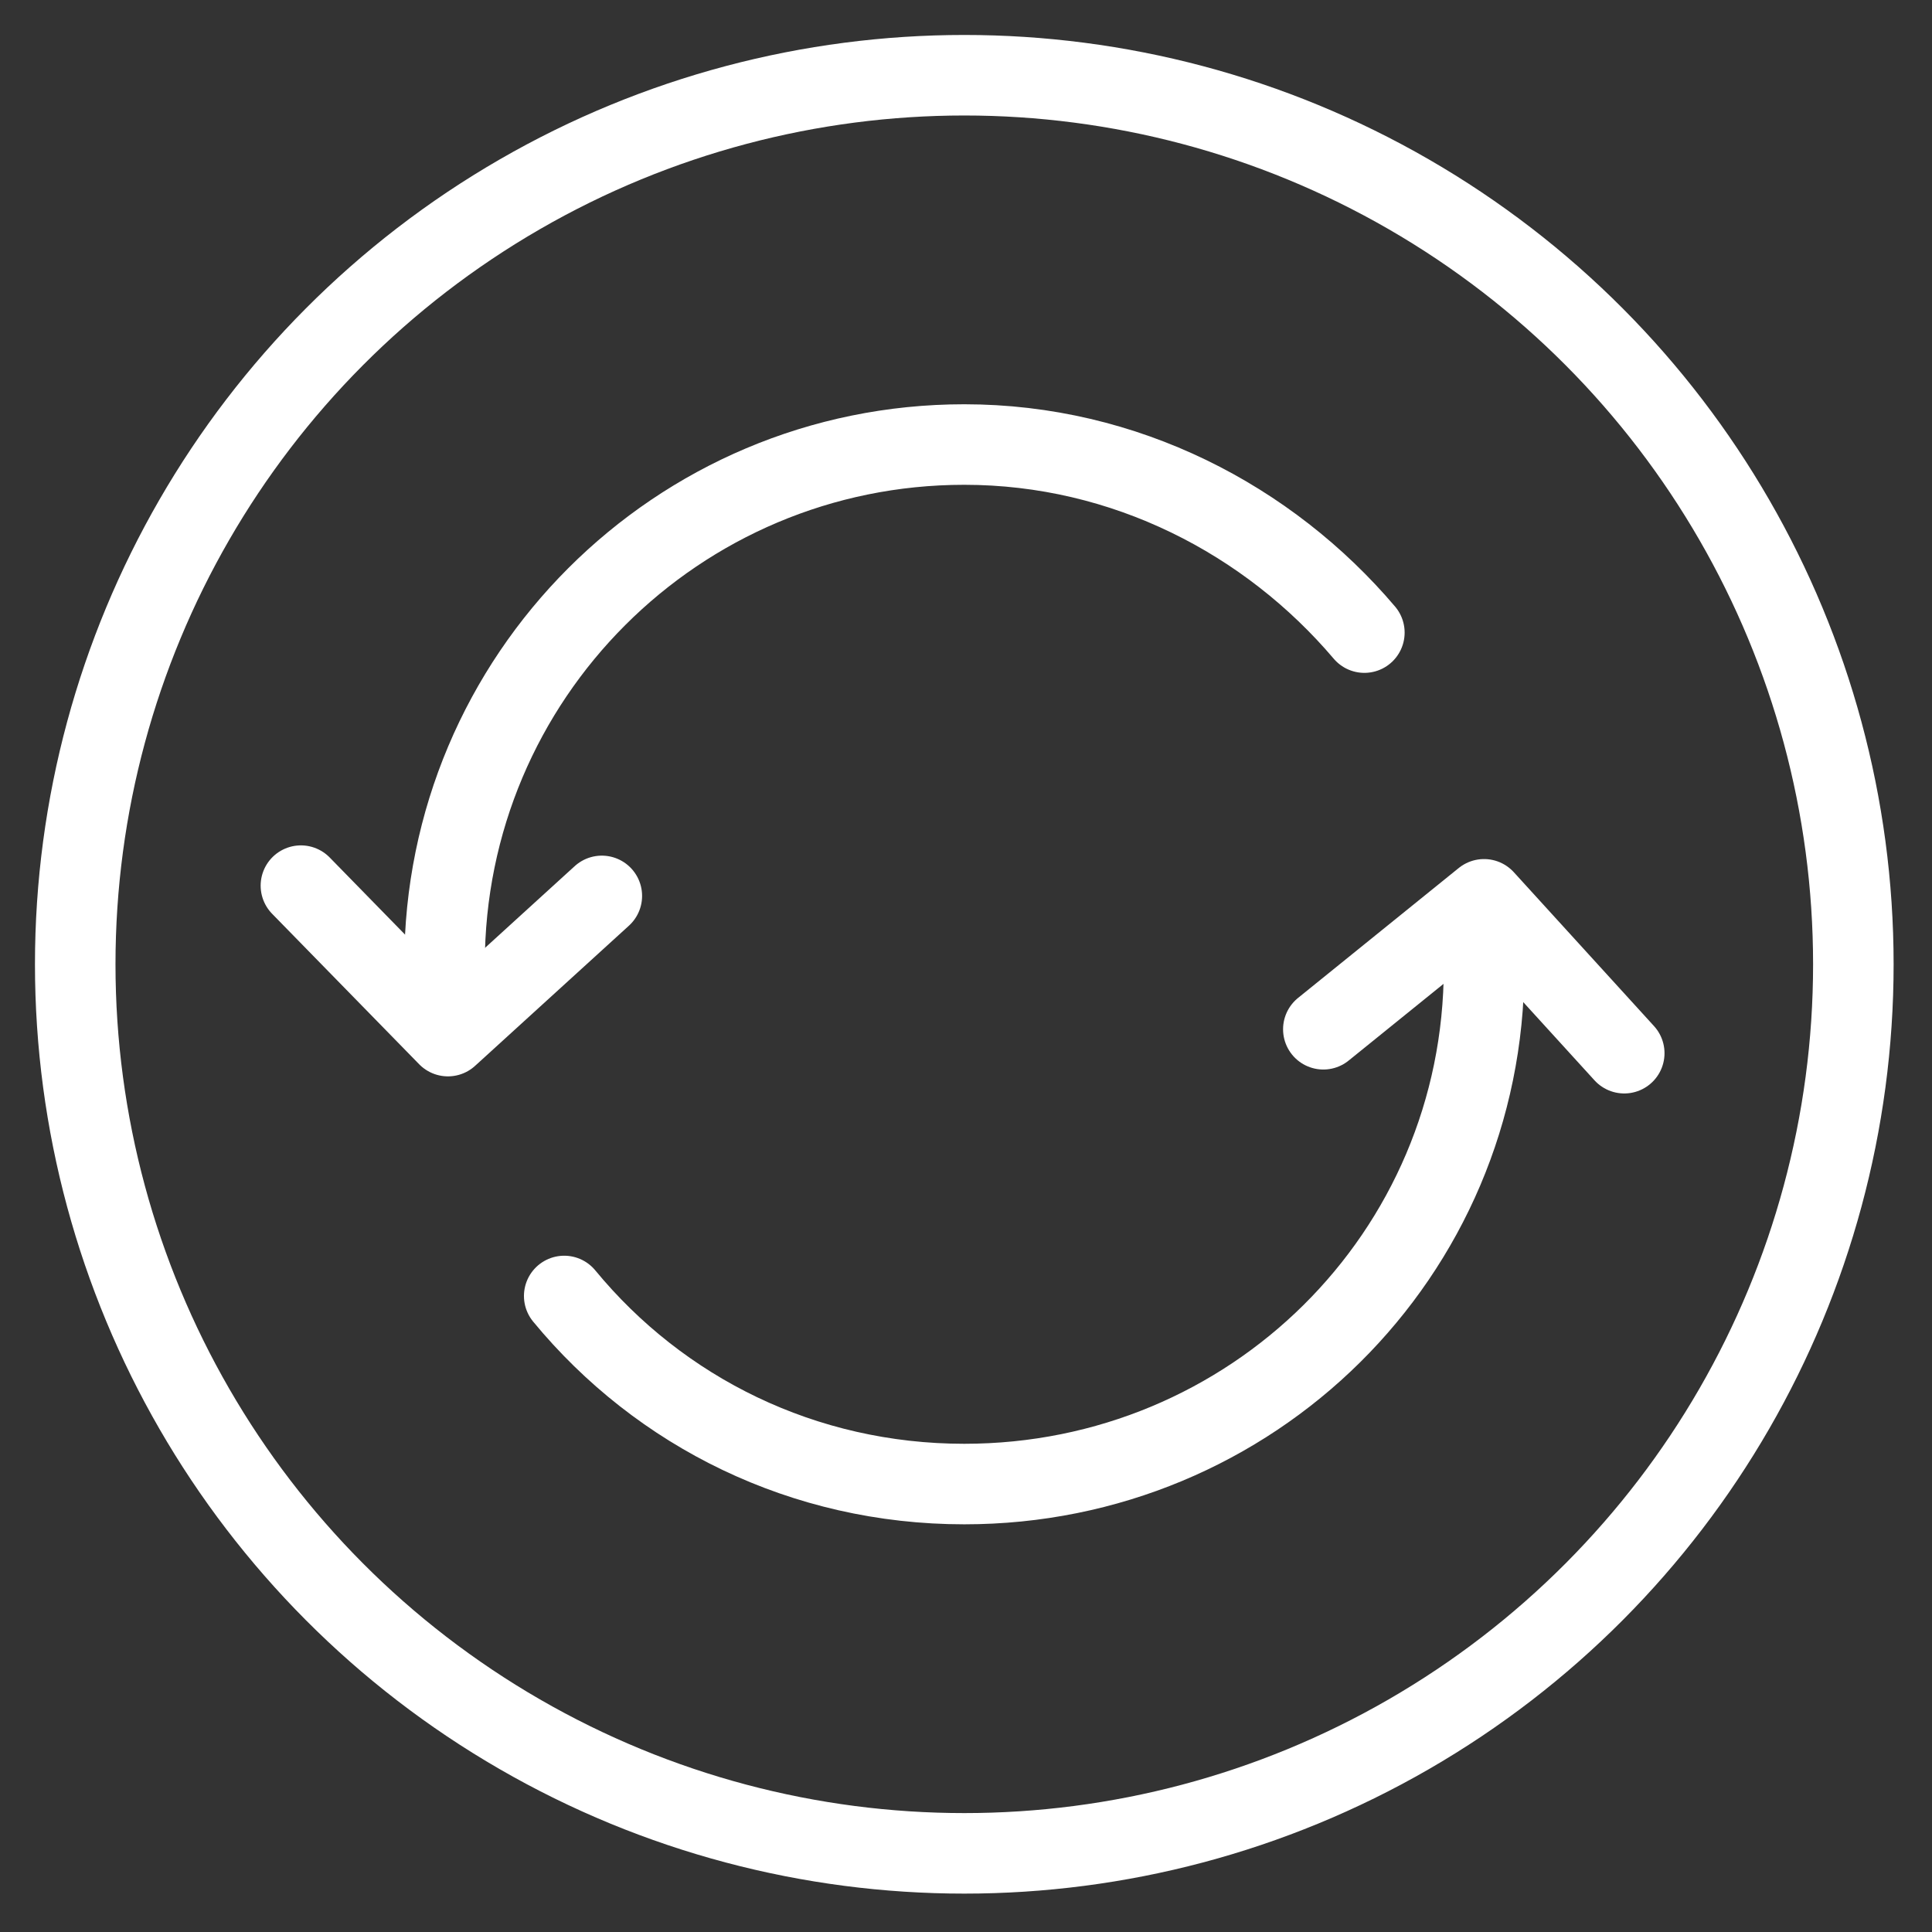
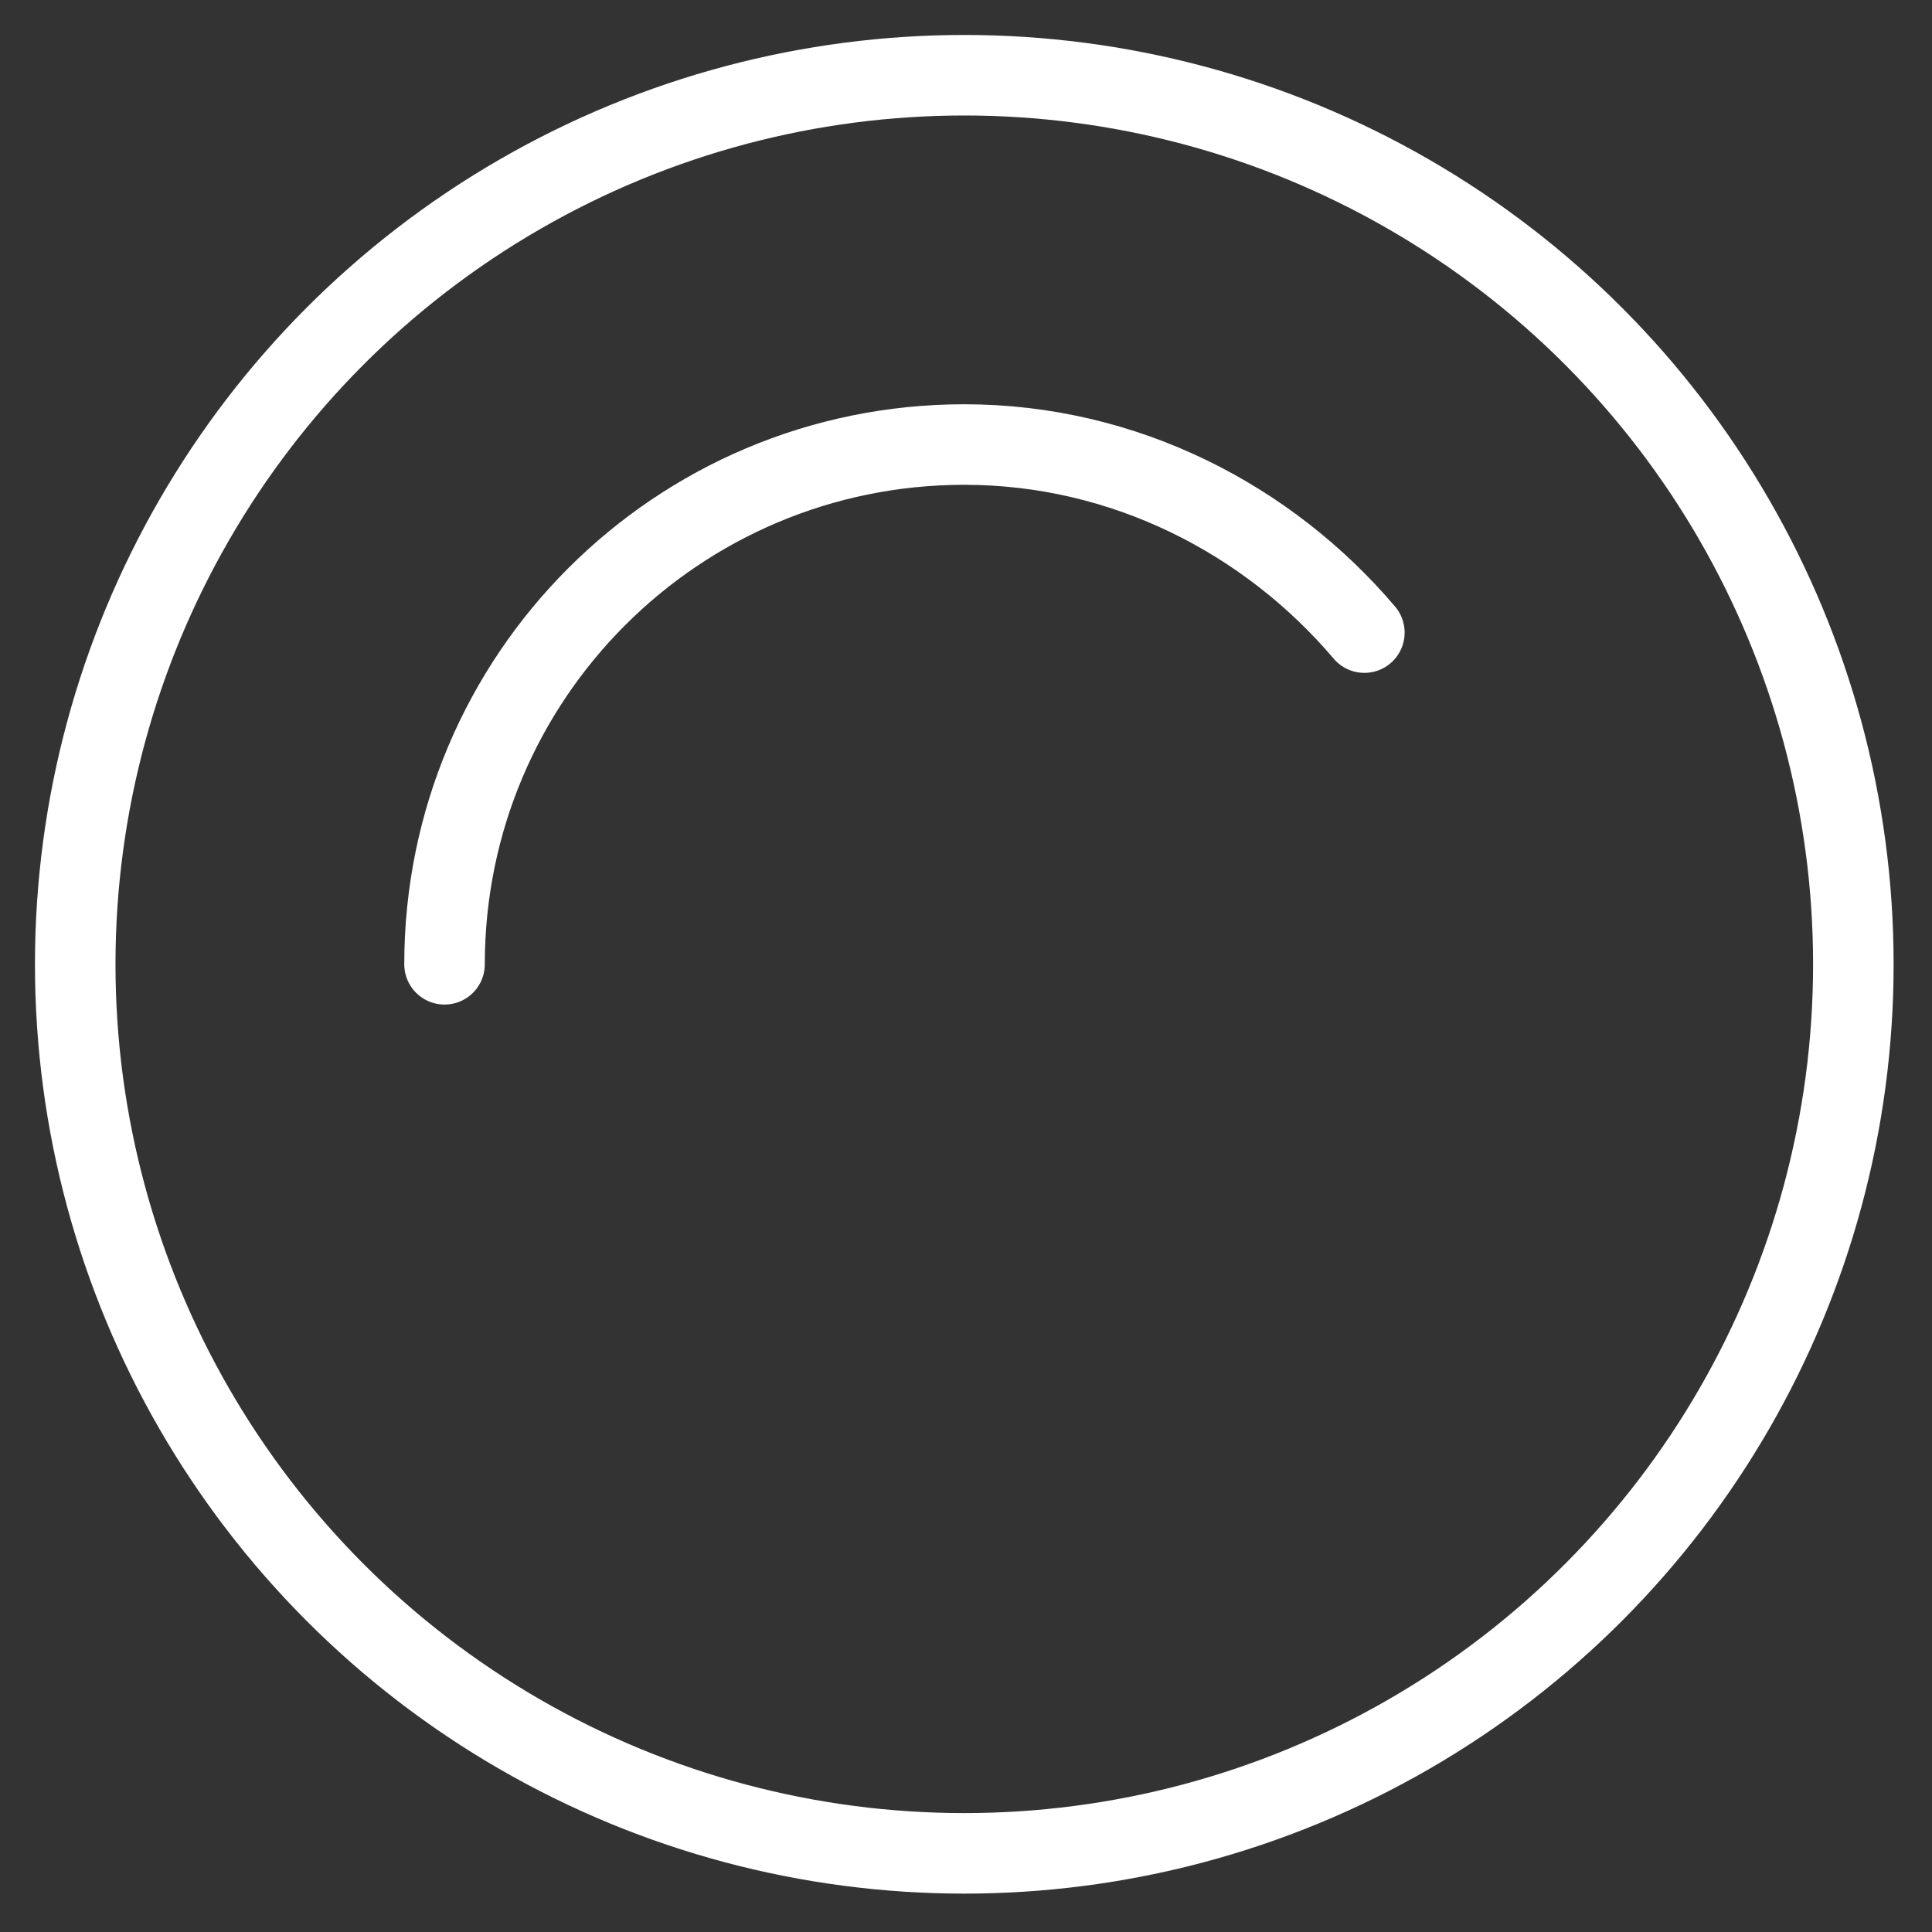
<svg xmlns="http://www.w3.org/2000/svg" version="1.1" id="Layer_1" x="0px" y="0px" viewBox="0 0 56.5 56.5" style="enable-background:new 0 0 56.5 56.5;" xml:space="preserve">
  <rect x="0" y="0" width="56.5" height="56.5" fill="#333333" stroke="none" />
  <style type="text/css">
	.st0{fill:none;stroke:#FFFFFF;stroke-width:2.355;stroke-linecap:round;stroke-linejoin:round;stroke-miterlimit:10;}
</style>
  <g>
    <circle class="st0" cx="28.2" cy="28.2" r="26" />
    <path class="st0" d="M39.9,18.5c-2.8-3.3-7-5.5-11.7-5.5c-8.4,0-15.2,6.8-15.2,15.2" />
-     <polyline class="st0" points="8.8,25.9 13.1,30.3 17.6,26.2  " />
-     <path class="st0" d="M16.5,37.9c2.8,3.4,7,5.5,11.7,5.5c8.4,0,15.2-6.7,15.2-15.1" />
-     <polyline class="st0" points="47.5,30.8 43.4,26.3 38.7,30.1  " />
  </g>
</svg>